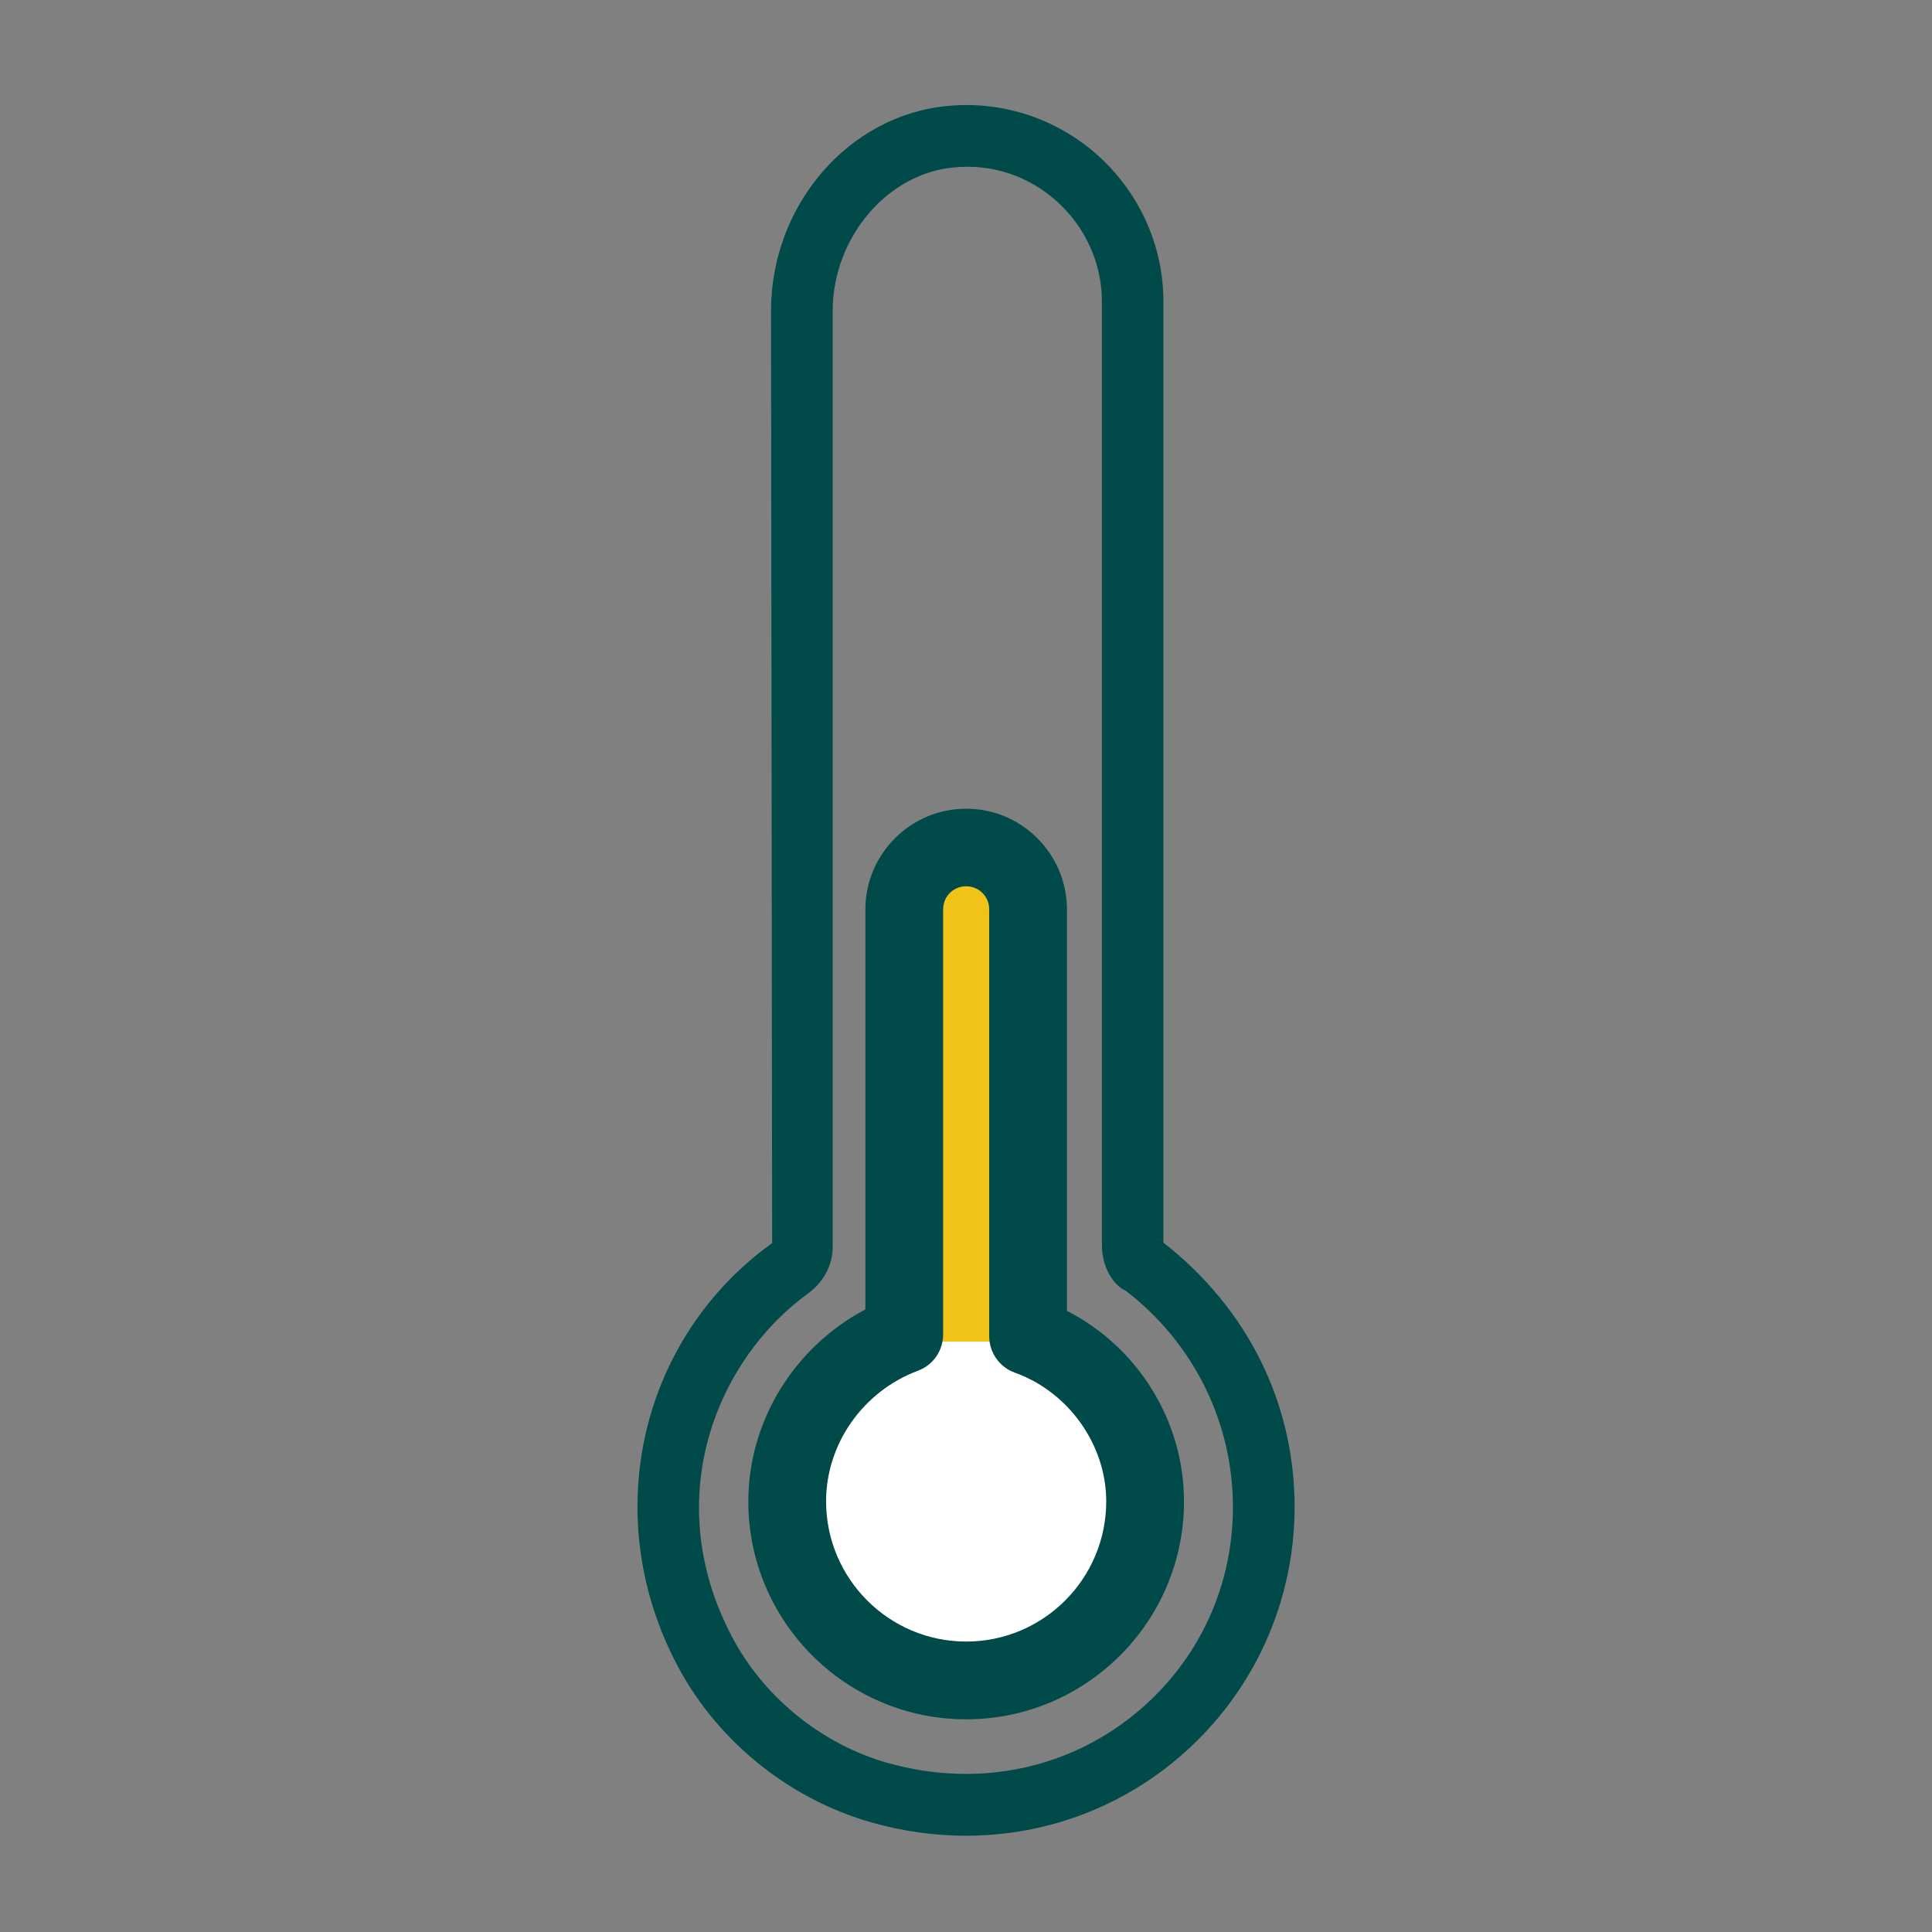
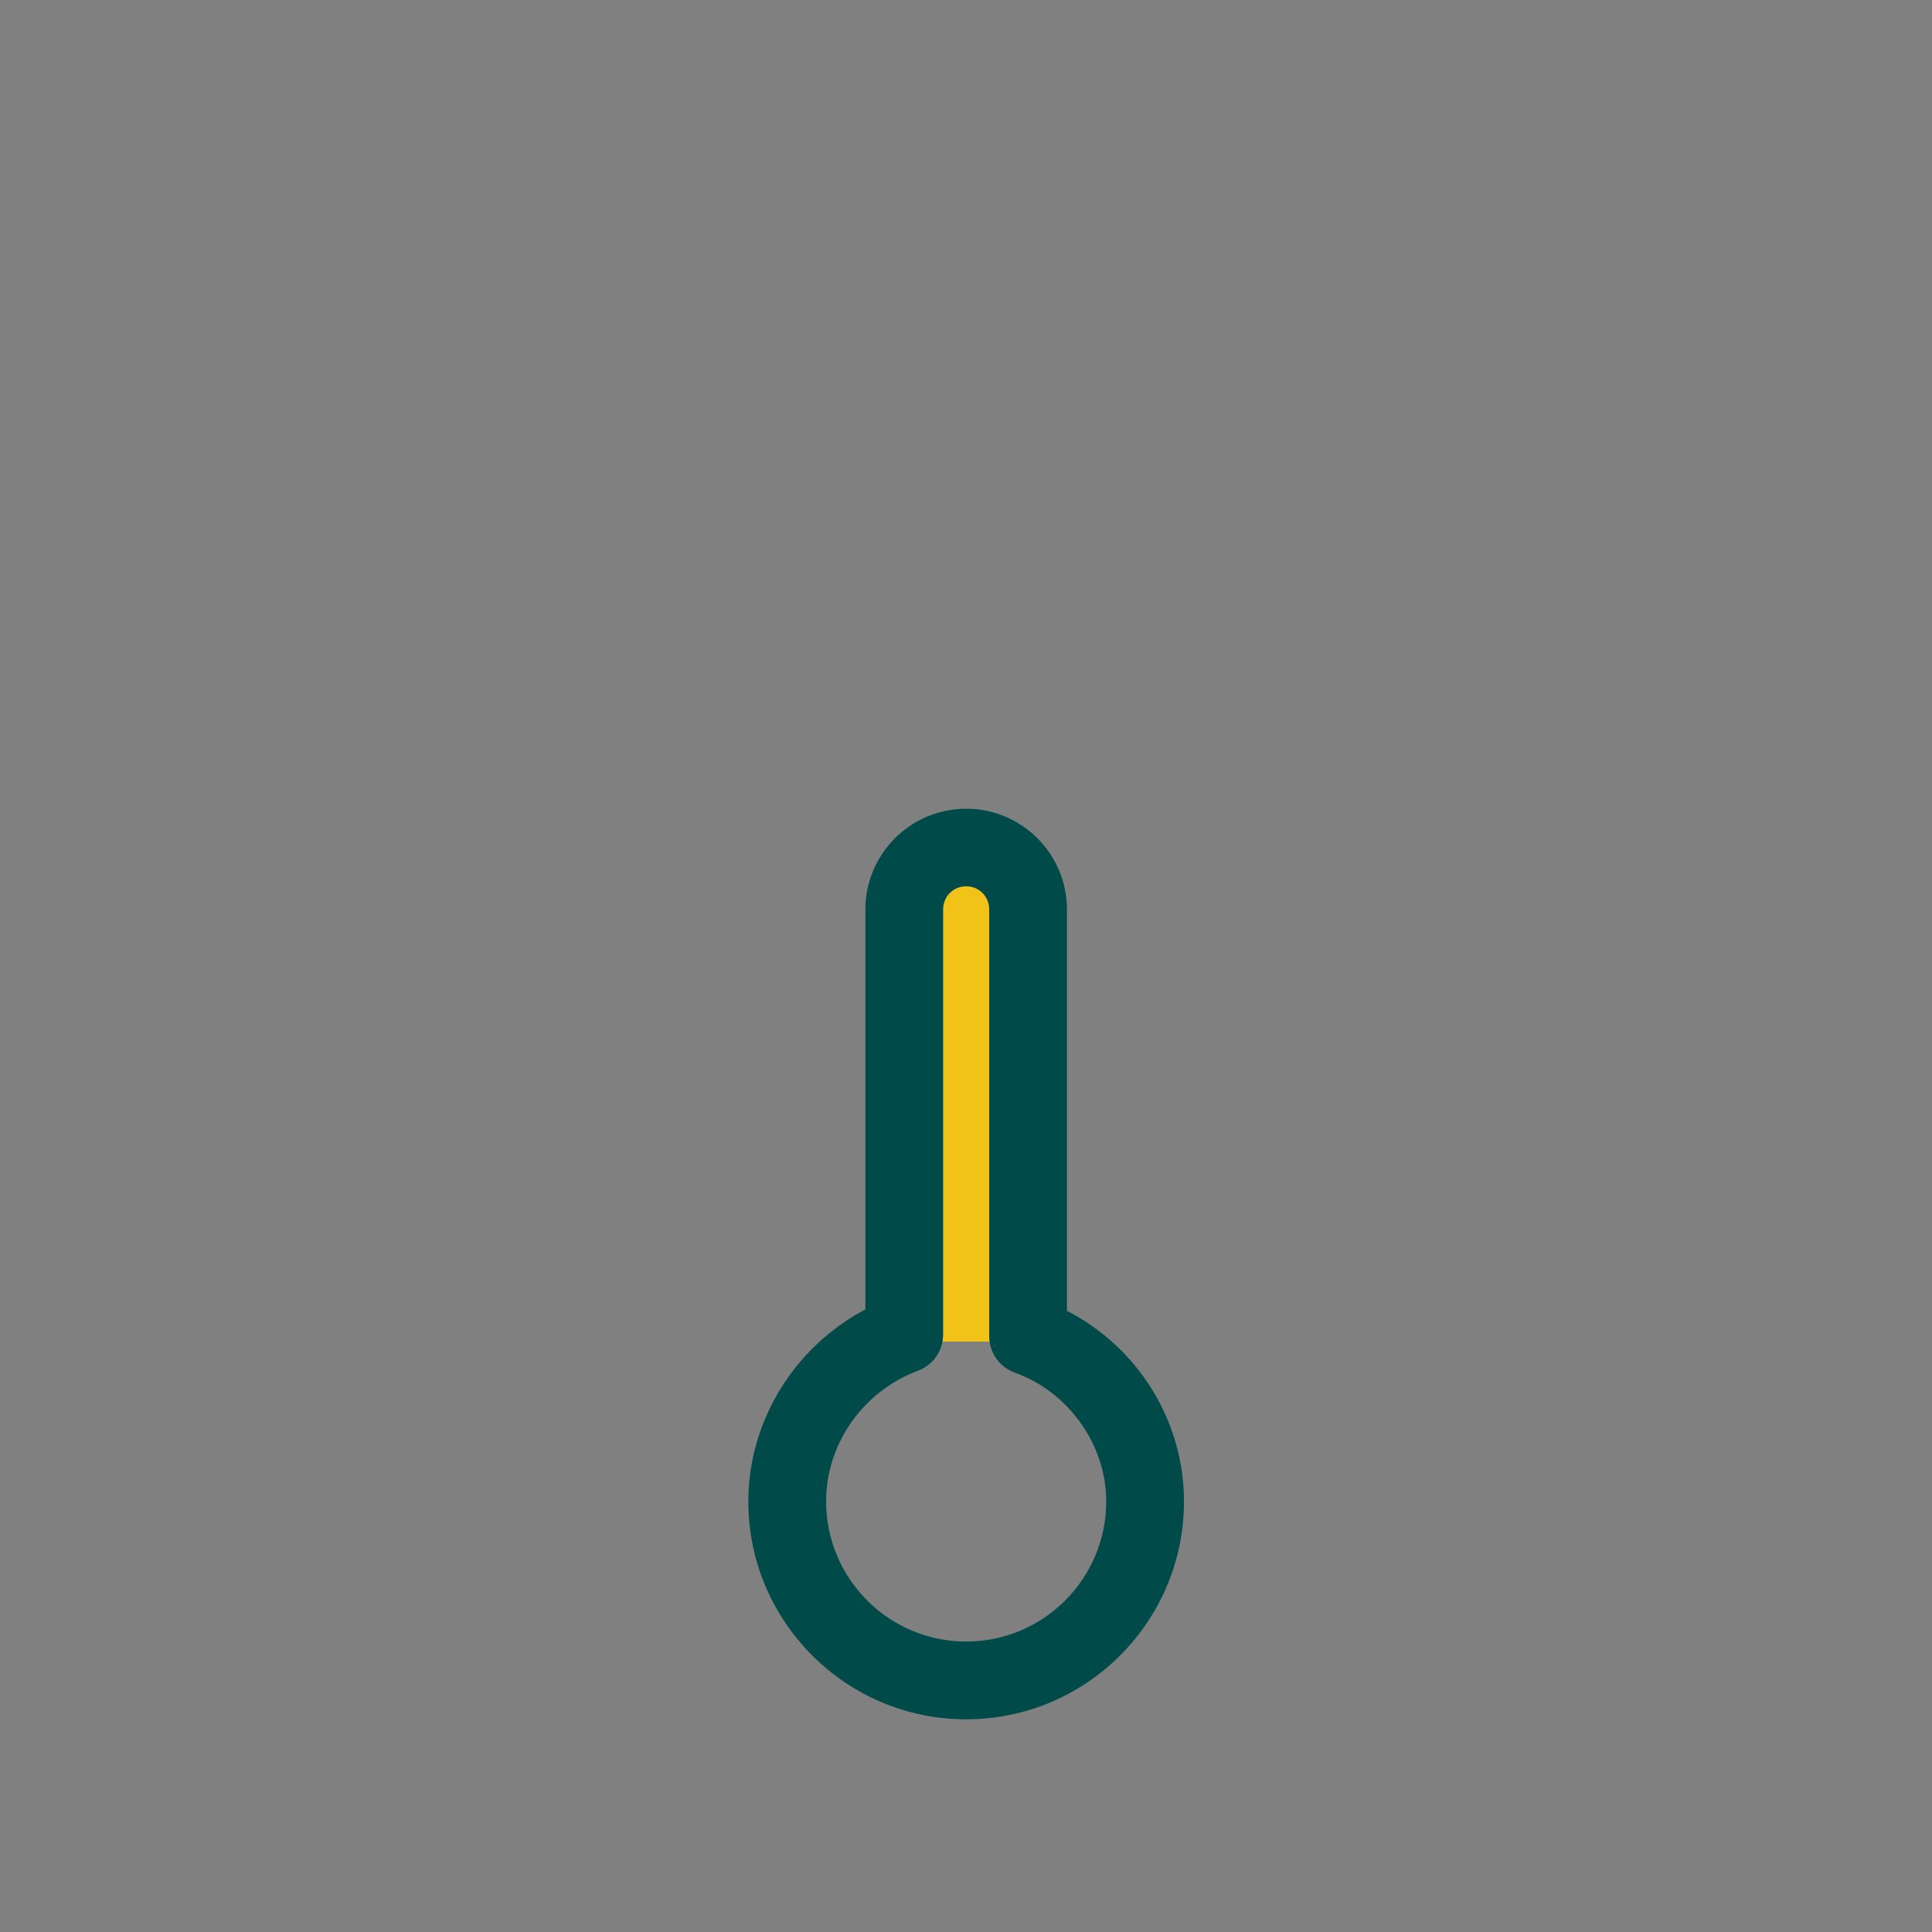
<svg xmlns="http://www.w3.org/2000/svg" id="Layer_1" data-name="Layer 1" viewBox="0 0 120 120">
  <rect x="0" y="0" width="120" height="120" fill="#808080" stroke="none" />
  <defs>
    <style>
      .cls-1 {
        fill: #fff;
      }

      .cls-2 {
        fill: #f1c319;
      }

      .cls-3 {
        fill: #004a4a;
      }
    </style>
  </defs>
-   <circle class="cls-1" cx="59.91" cy="93.19" r="12.01" />
  <path class="cls-2" d="m64.62,83.33c-.25-.11-.49-.25-.75-.34v-26.51c0-2.14-1.71-3.85-3.85-3.85s-3.85,1.71-3.85,3.85v26.4c-.33.13-.65.29-.96.45h9.41Z" />
  <g>
-     <path class="cls-3" d="m60,114.02c-1.94,0-3.91-.27-5.85-.82h0c-5.26-1.48-9.84-5.26-12.26-10.11-4.63-9.13-2.08-20.02,6.07-25.88l-.07-57.9c0-6.58,4.83-12.17,10.98-12.73,3.4-.33,6.81.8,9.36,3.11,2.56,2.32,4.03,5.6,4.03,9.01v58.48c5.29,4.14,8.15,10.04,8.15,16.42s-2.96,12.39-8.11,16.3c-3.58,2.71-7.87,4.12-12.3,4.12Zm-4.81-4.51c5.22,1.47,10.62.5,14.8-2.66,4.19-3.17,6.59-8,6.59-13.24s-2.43-10.2-6.66-13.44c-.81-.36-1.48-1.51-1.48-2.86V18.71c0-2.33-1.01-4.58-2.77-6.18-1.78-1.61-4.07-2.37-6.43-2.13-4.15.38-7.52,4.38-7.52,8.92v58.12c0,1.11-.54,2.16-1.49,2.87-5.69,4.1-9.19,12.63-4.91,21.07,1.95,3.91,5.64,6.95,9.88,8.14h0Zm16.75-32.58c.07.05.13.1.2.15-.05-.06-.12-.11-.2-.15Z" />
    <path class="cls-3" d="m60.01,106.79c-7.46,0-13.53-6.07-13.53-13.53,0-5,2.86-9.6,7.27-11.93v-24.84c0-3.45,2.81-6.26,6.26-6.26s6.26,2.81,6.26,6.26v24.93c4.41,2.26,7.27,6.83,7.27,11.84,0,7.46-6.07,13.53-13.53,13.53Zm0-51.74c-.8,0-1.43.63-1.43,1.43v26.4c0,1.01-.62,1.91-1.57,2.26-3.41,1.28-5.7,4.54-5.7,8.11,0,4.8,3.9,8.71,8.7,8.71s8.7-3.9,8.7-8.71c0-3.5-2.33-6.79-5.67-7.99-.96-.34-1.6-1.25-1.6-2.27v-26.51c0-.8-.63-1.43-1.43-1.43Z" />
  </g>
</svg>